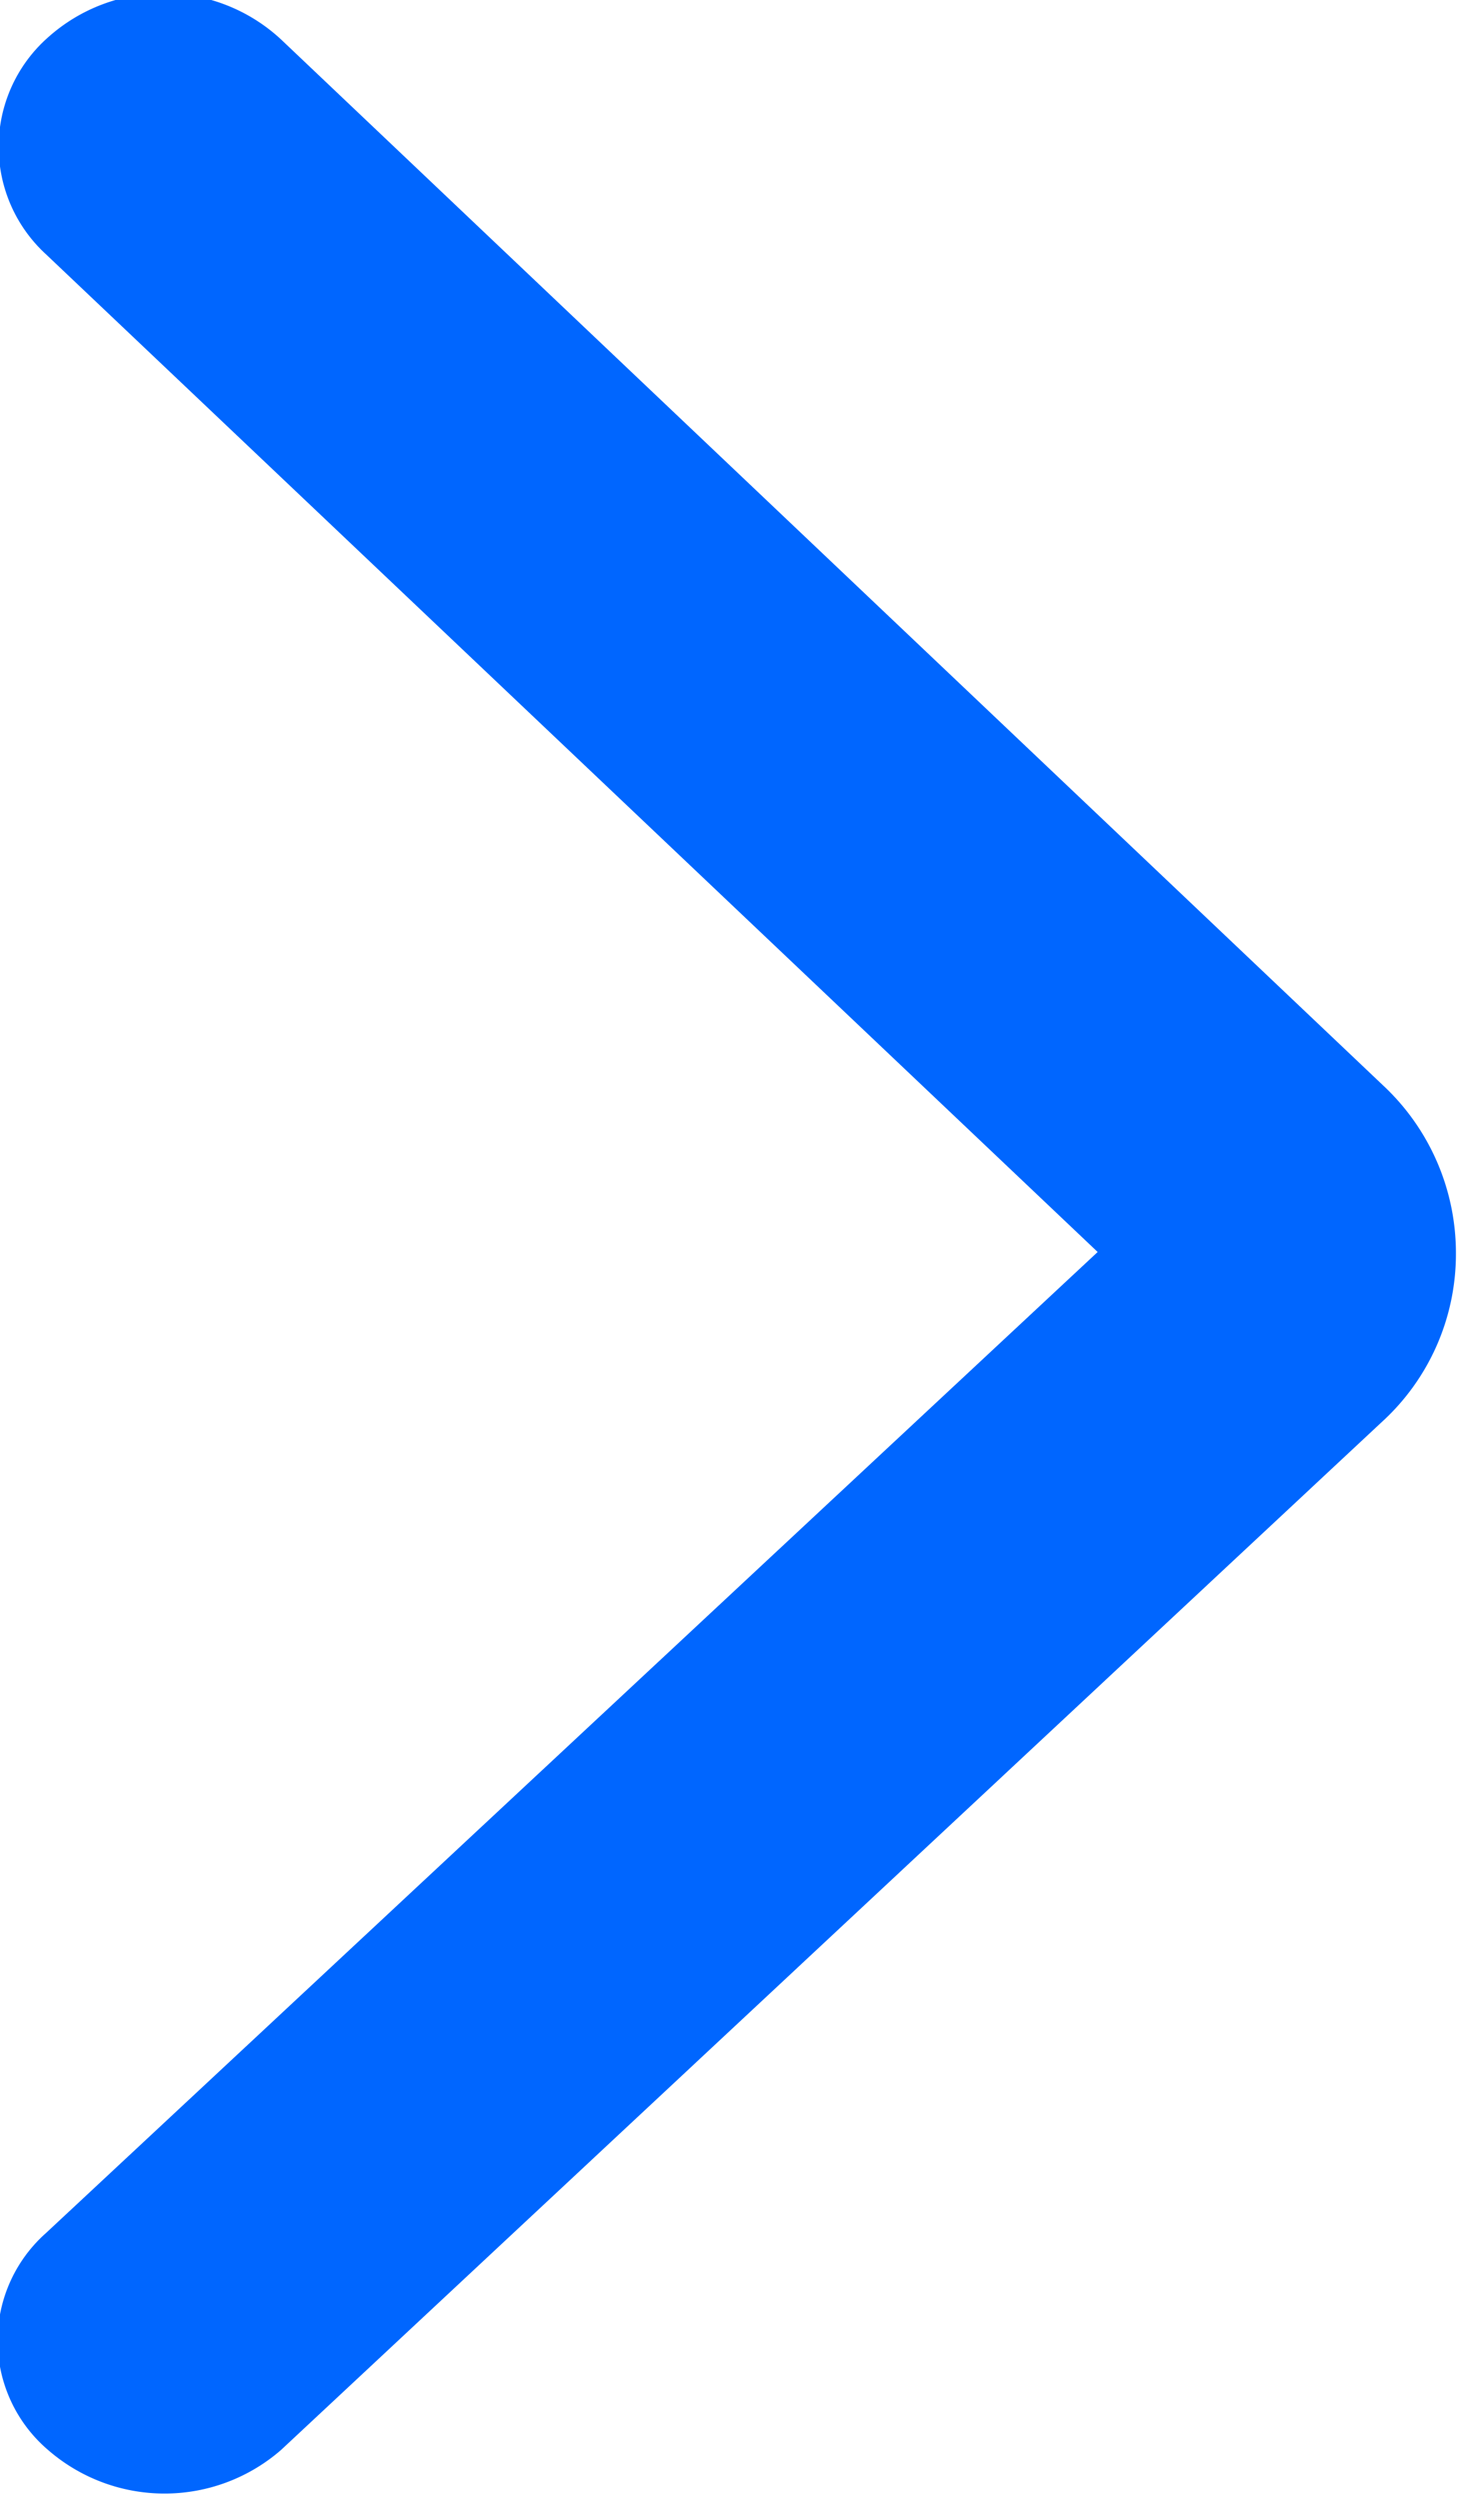
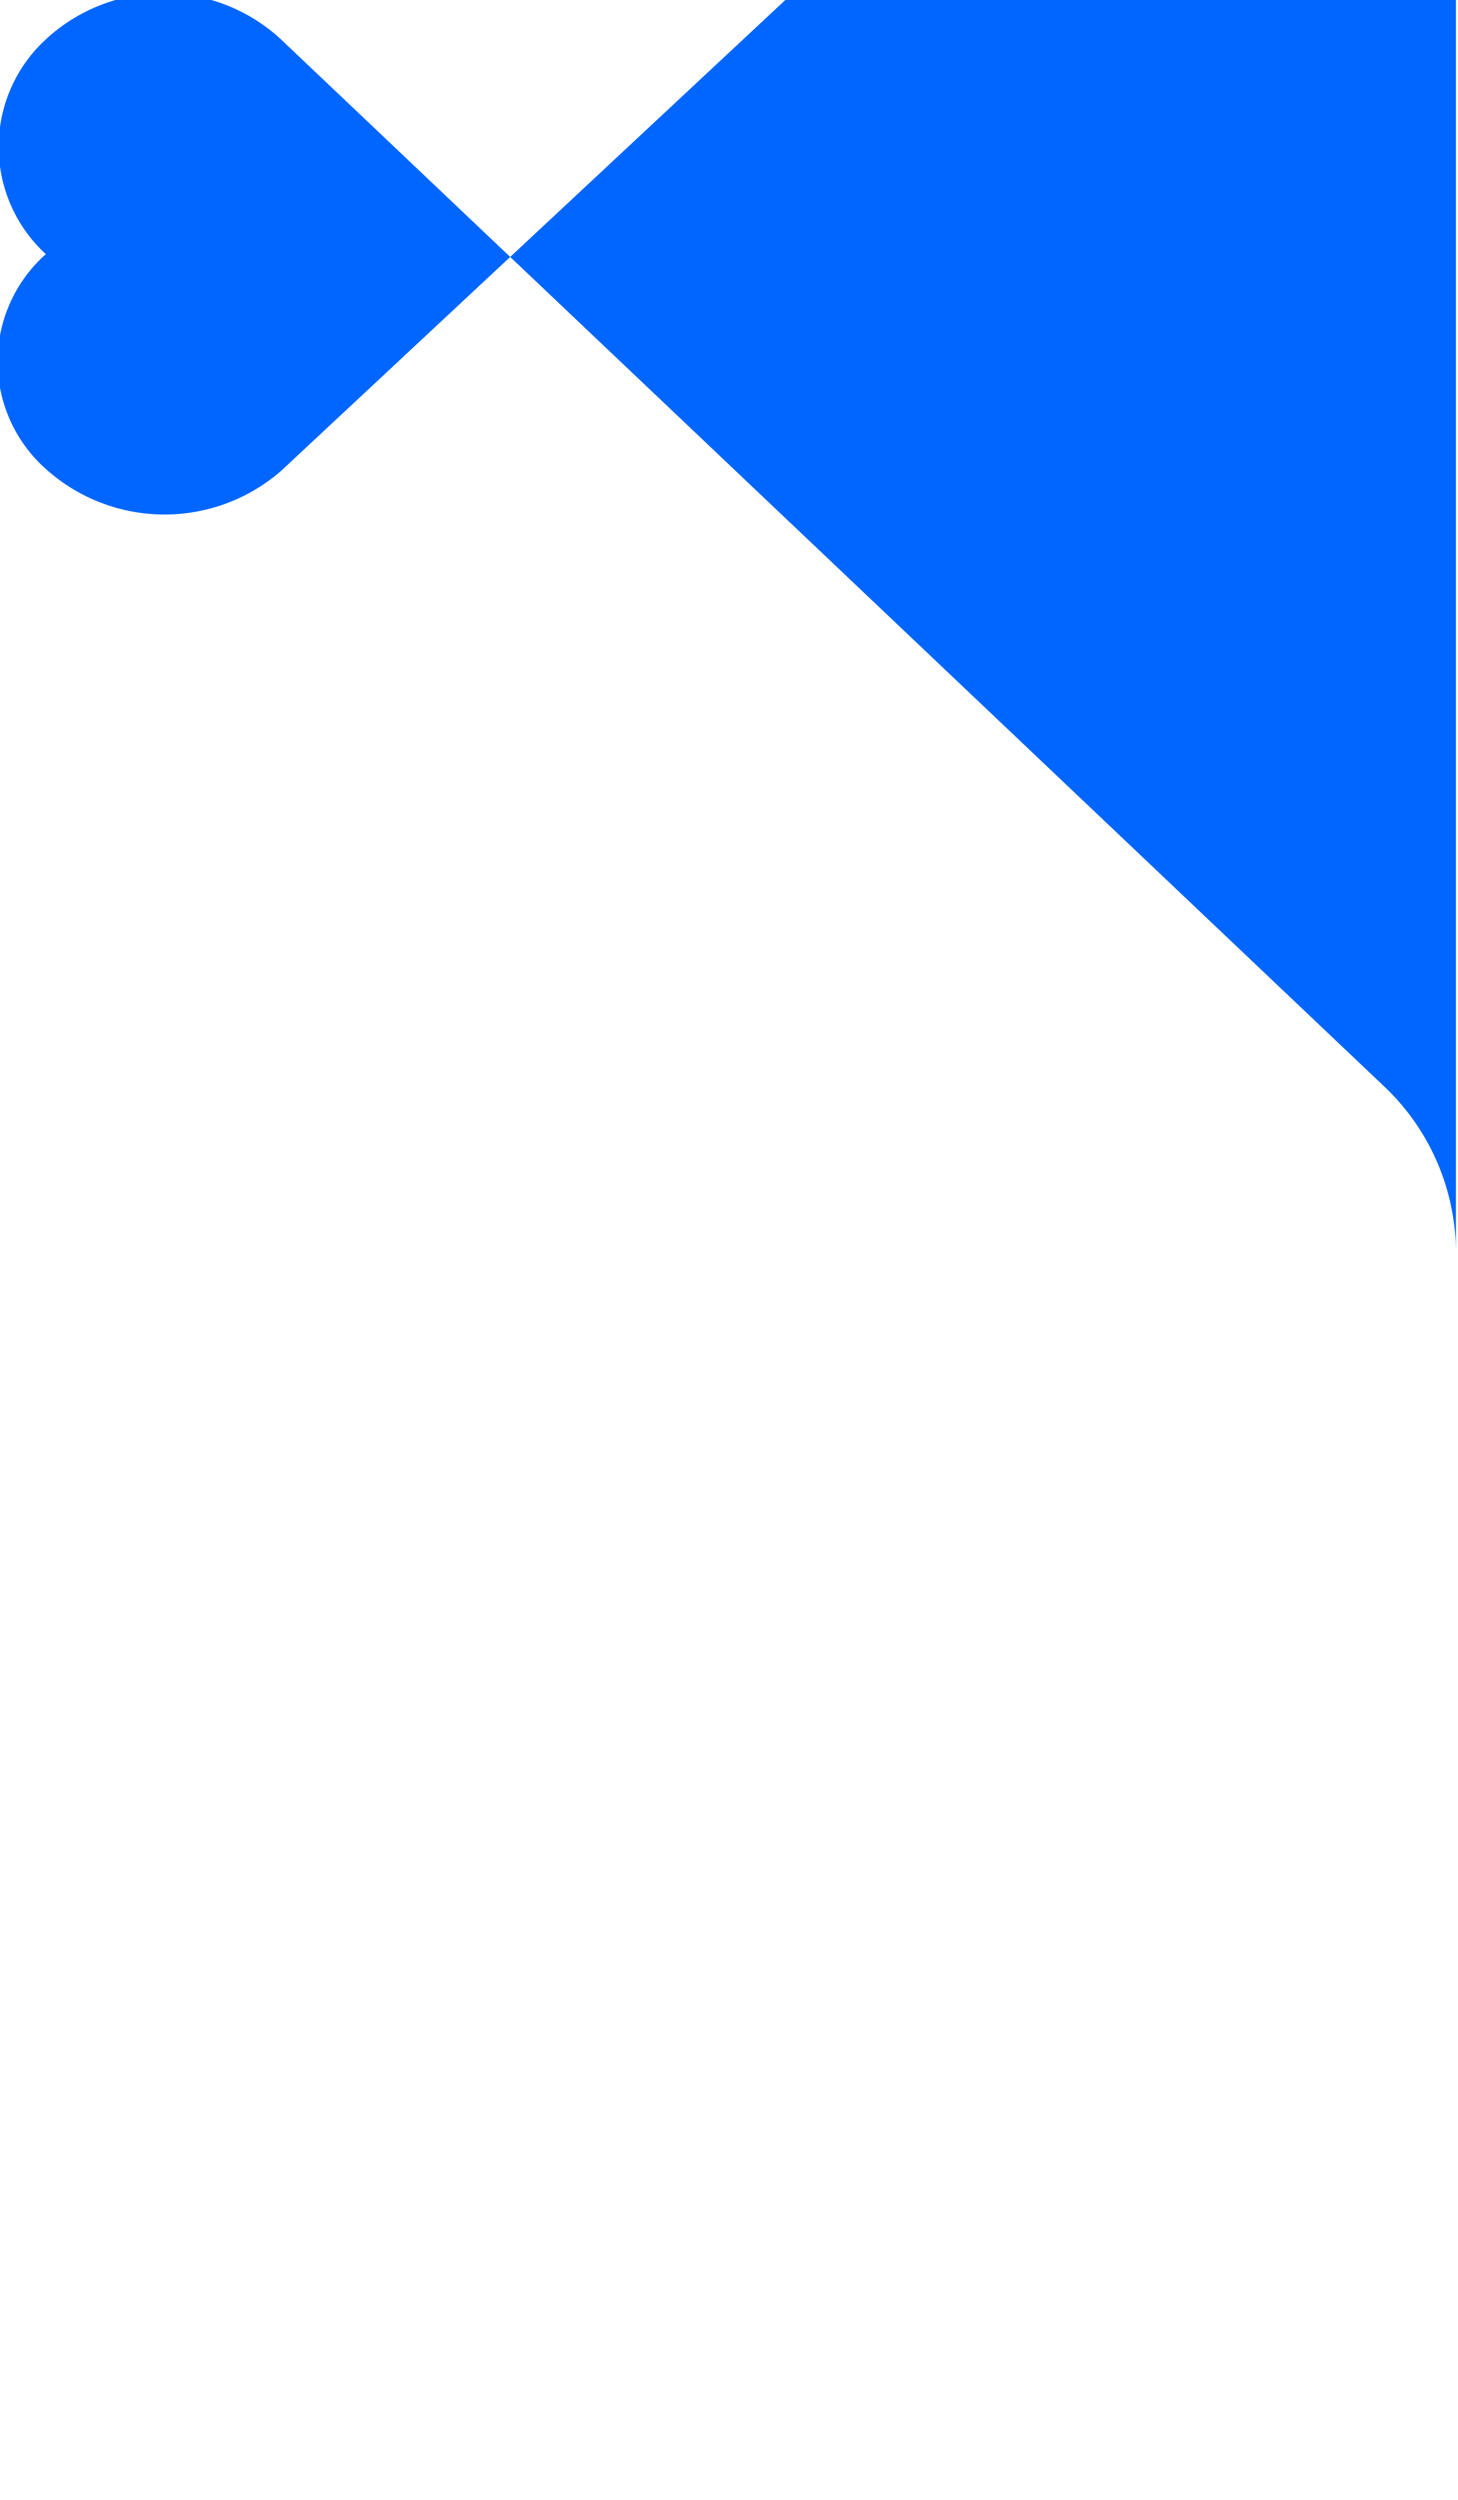
<svg xmlns="http://www.w3.org/2000/svg" width="7" height="12" viewBox="0 0 7 12">
  <defs>
    <style>
      .cls-1 {
        fill: #06f;
        fill-rule: evenodd;
      }
    </style>
  </defs>
-   <path id="形状_22_拷贝_10" data-name="形状 22 拷贝 10" class="cls-1" d="M1154.58,3703.46a1.1,1.1,0,0,0-.35-0.81l-5.29-5.02a0.83,0.83,0,0,0-1.12-.01,0.7,0.7,0,0,0-.01,1.04l5.05,4.79-5.05,4.71a0.69,0.69,0,0,0,.01,1.04,0.852,0.852,0,0,0,1.12,0l5.28-4.93a1.091,1.091,0,0,0,.36-0.81h0Zm0,0" transform="translate(-1147.59 -3697.44)" />
+   <path id="形状_22_拷贝_10" data-name="形状 22 拷贝 10" class="cls-1" d="M1154.58,3703.46a1.1,1.1,0,0,0-.35-0.81l-5.29-5.02a0.83,0.83,0,0,0-1.12-.01,0.7,0.7,0,0,0-.01,1.04a0.69,0.69,0,0,0,.01,1.04,0.852,0.852,0,0,0,1.12,0l5.28-4.93a1.091,1.091,0,0,0,.36-0.81h0Zm0,0" transform="translate(-1147.59 -3697.44)" />
</svg>